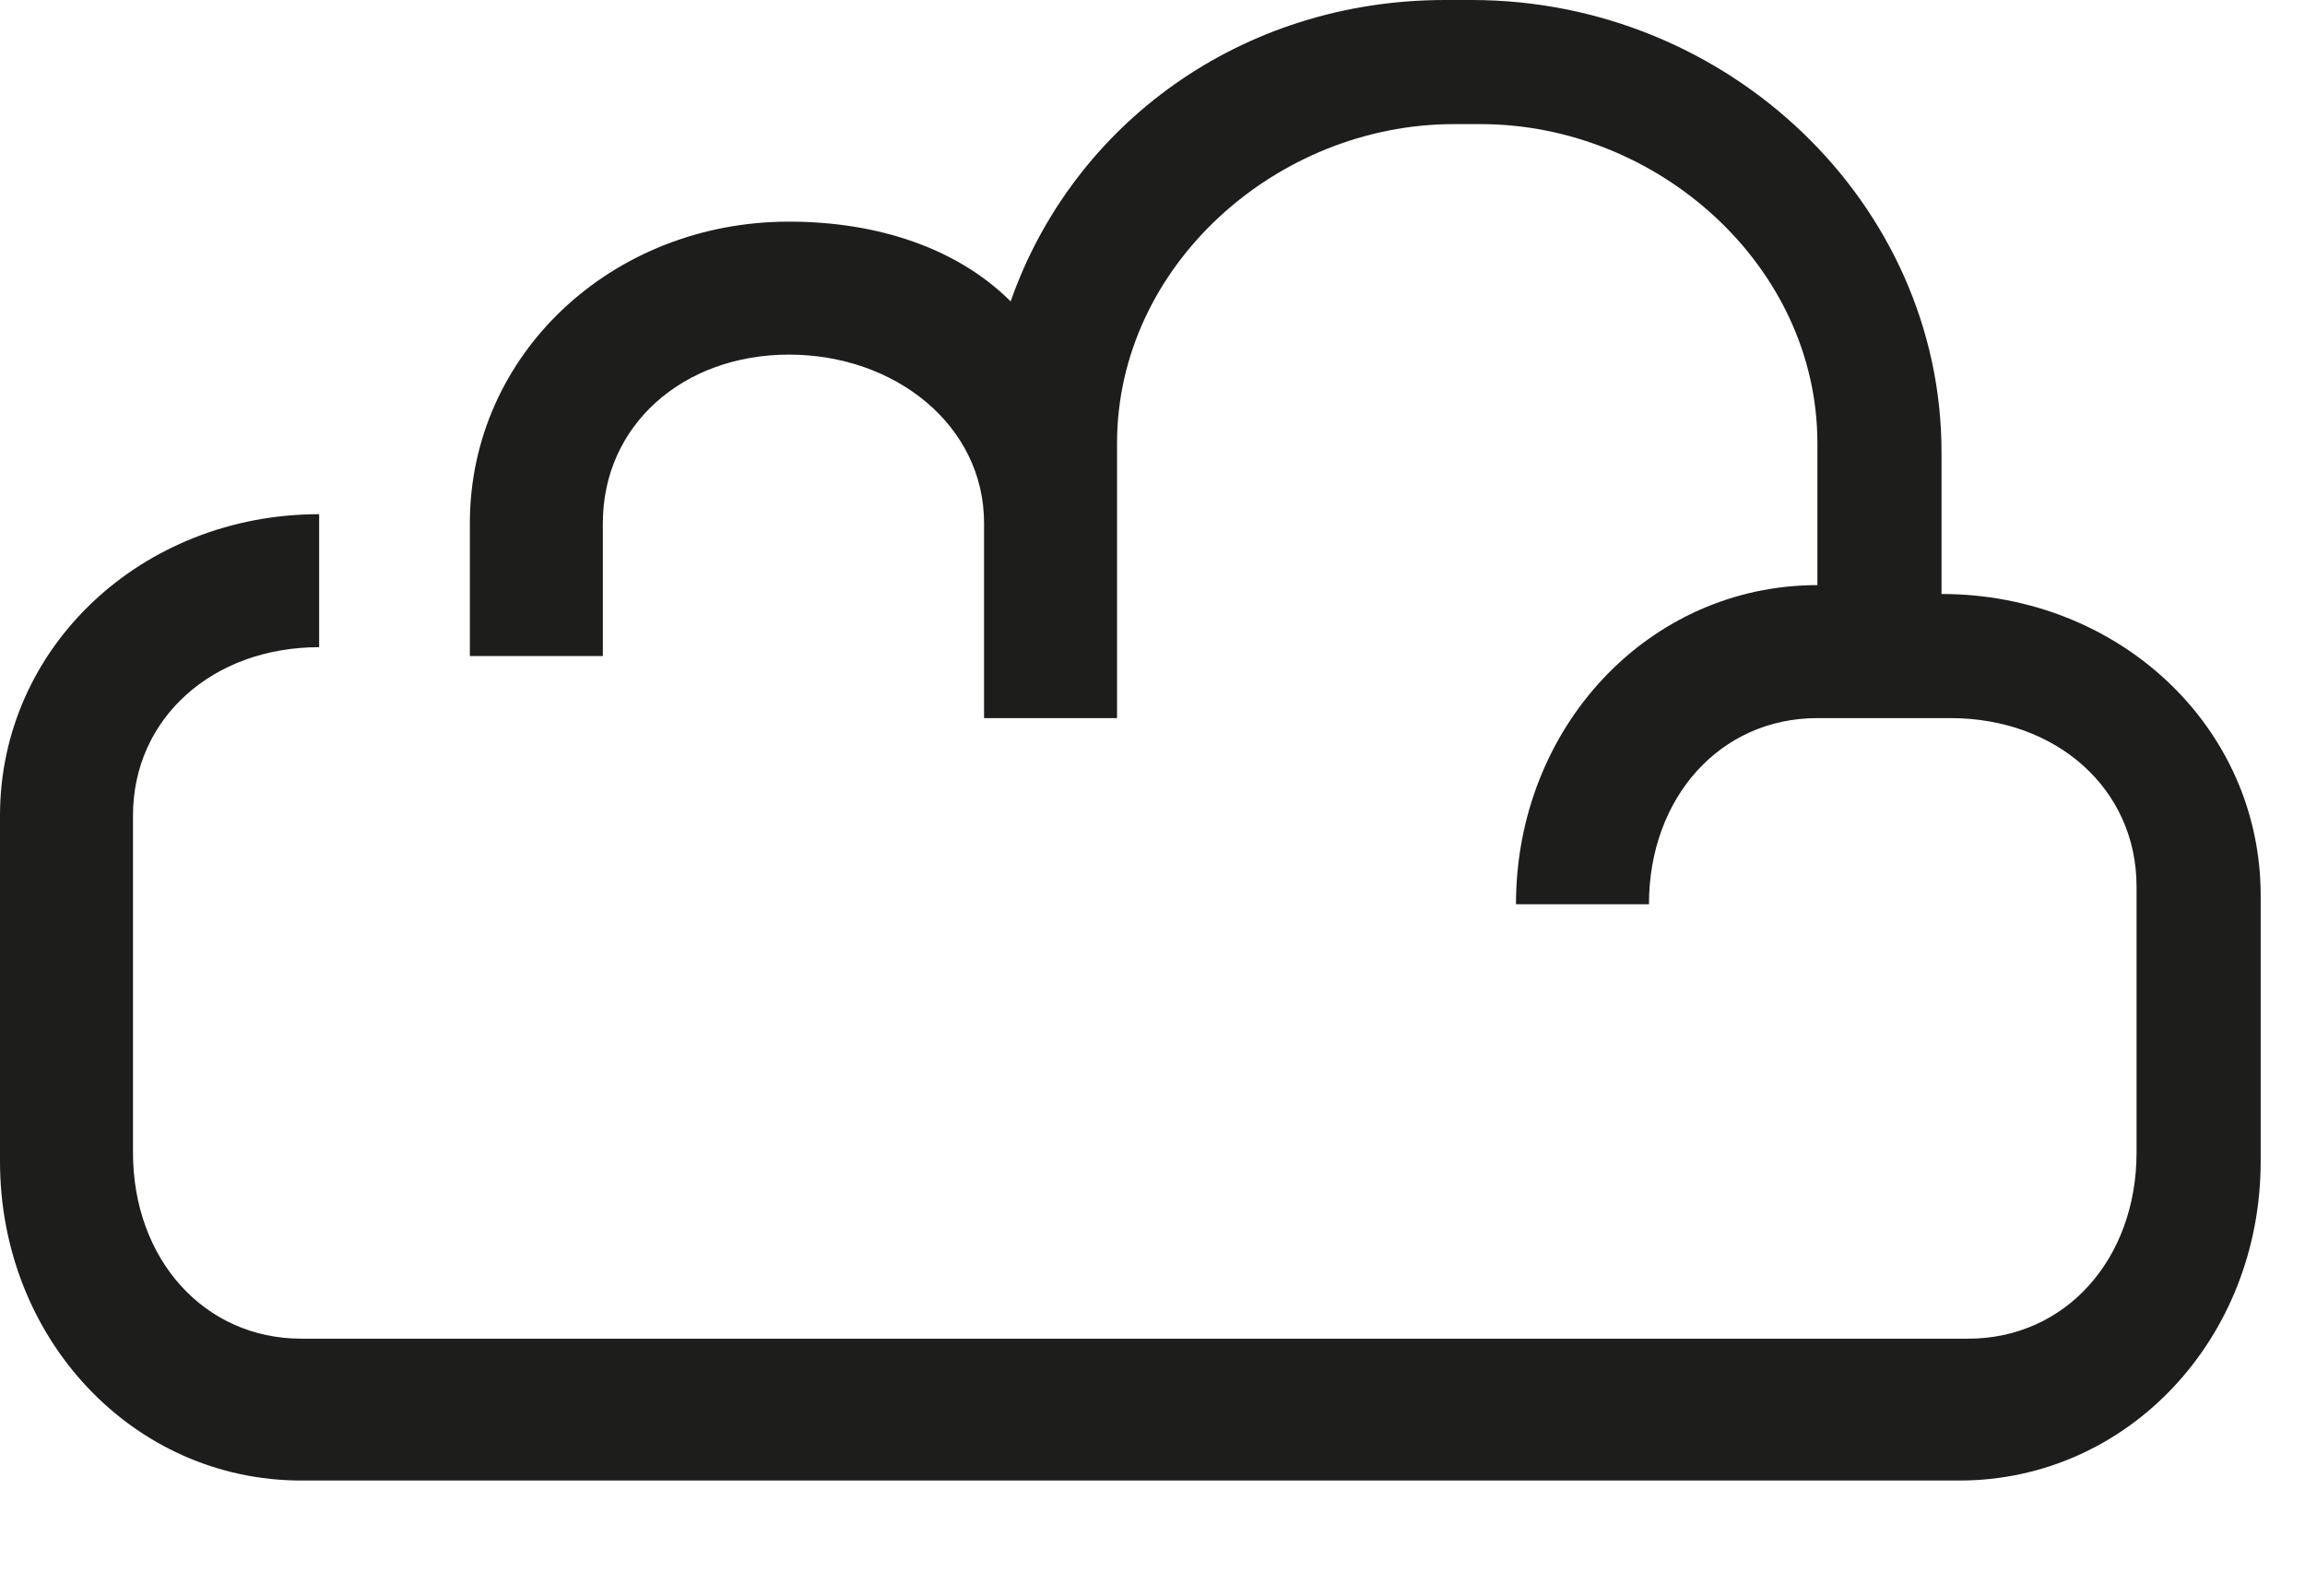
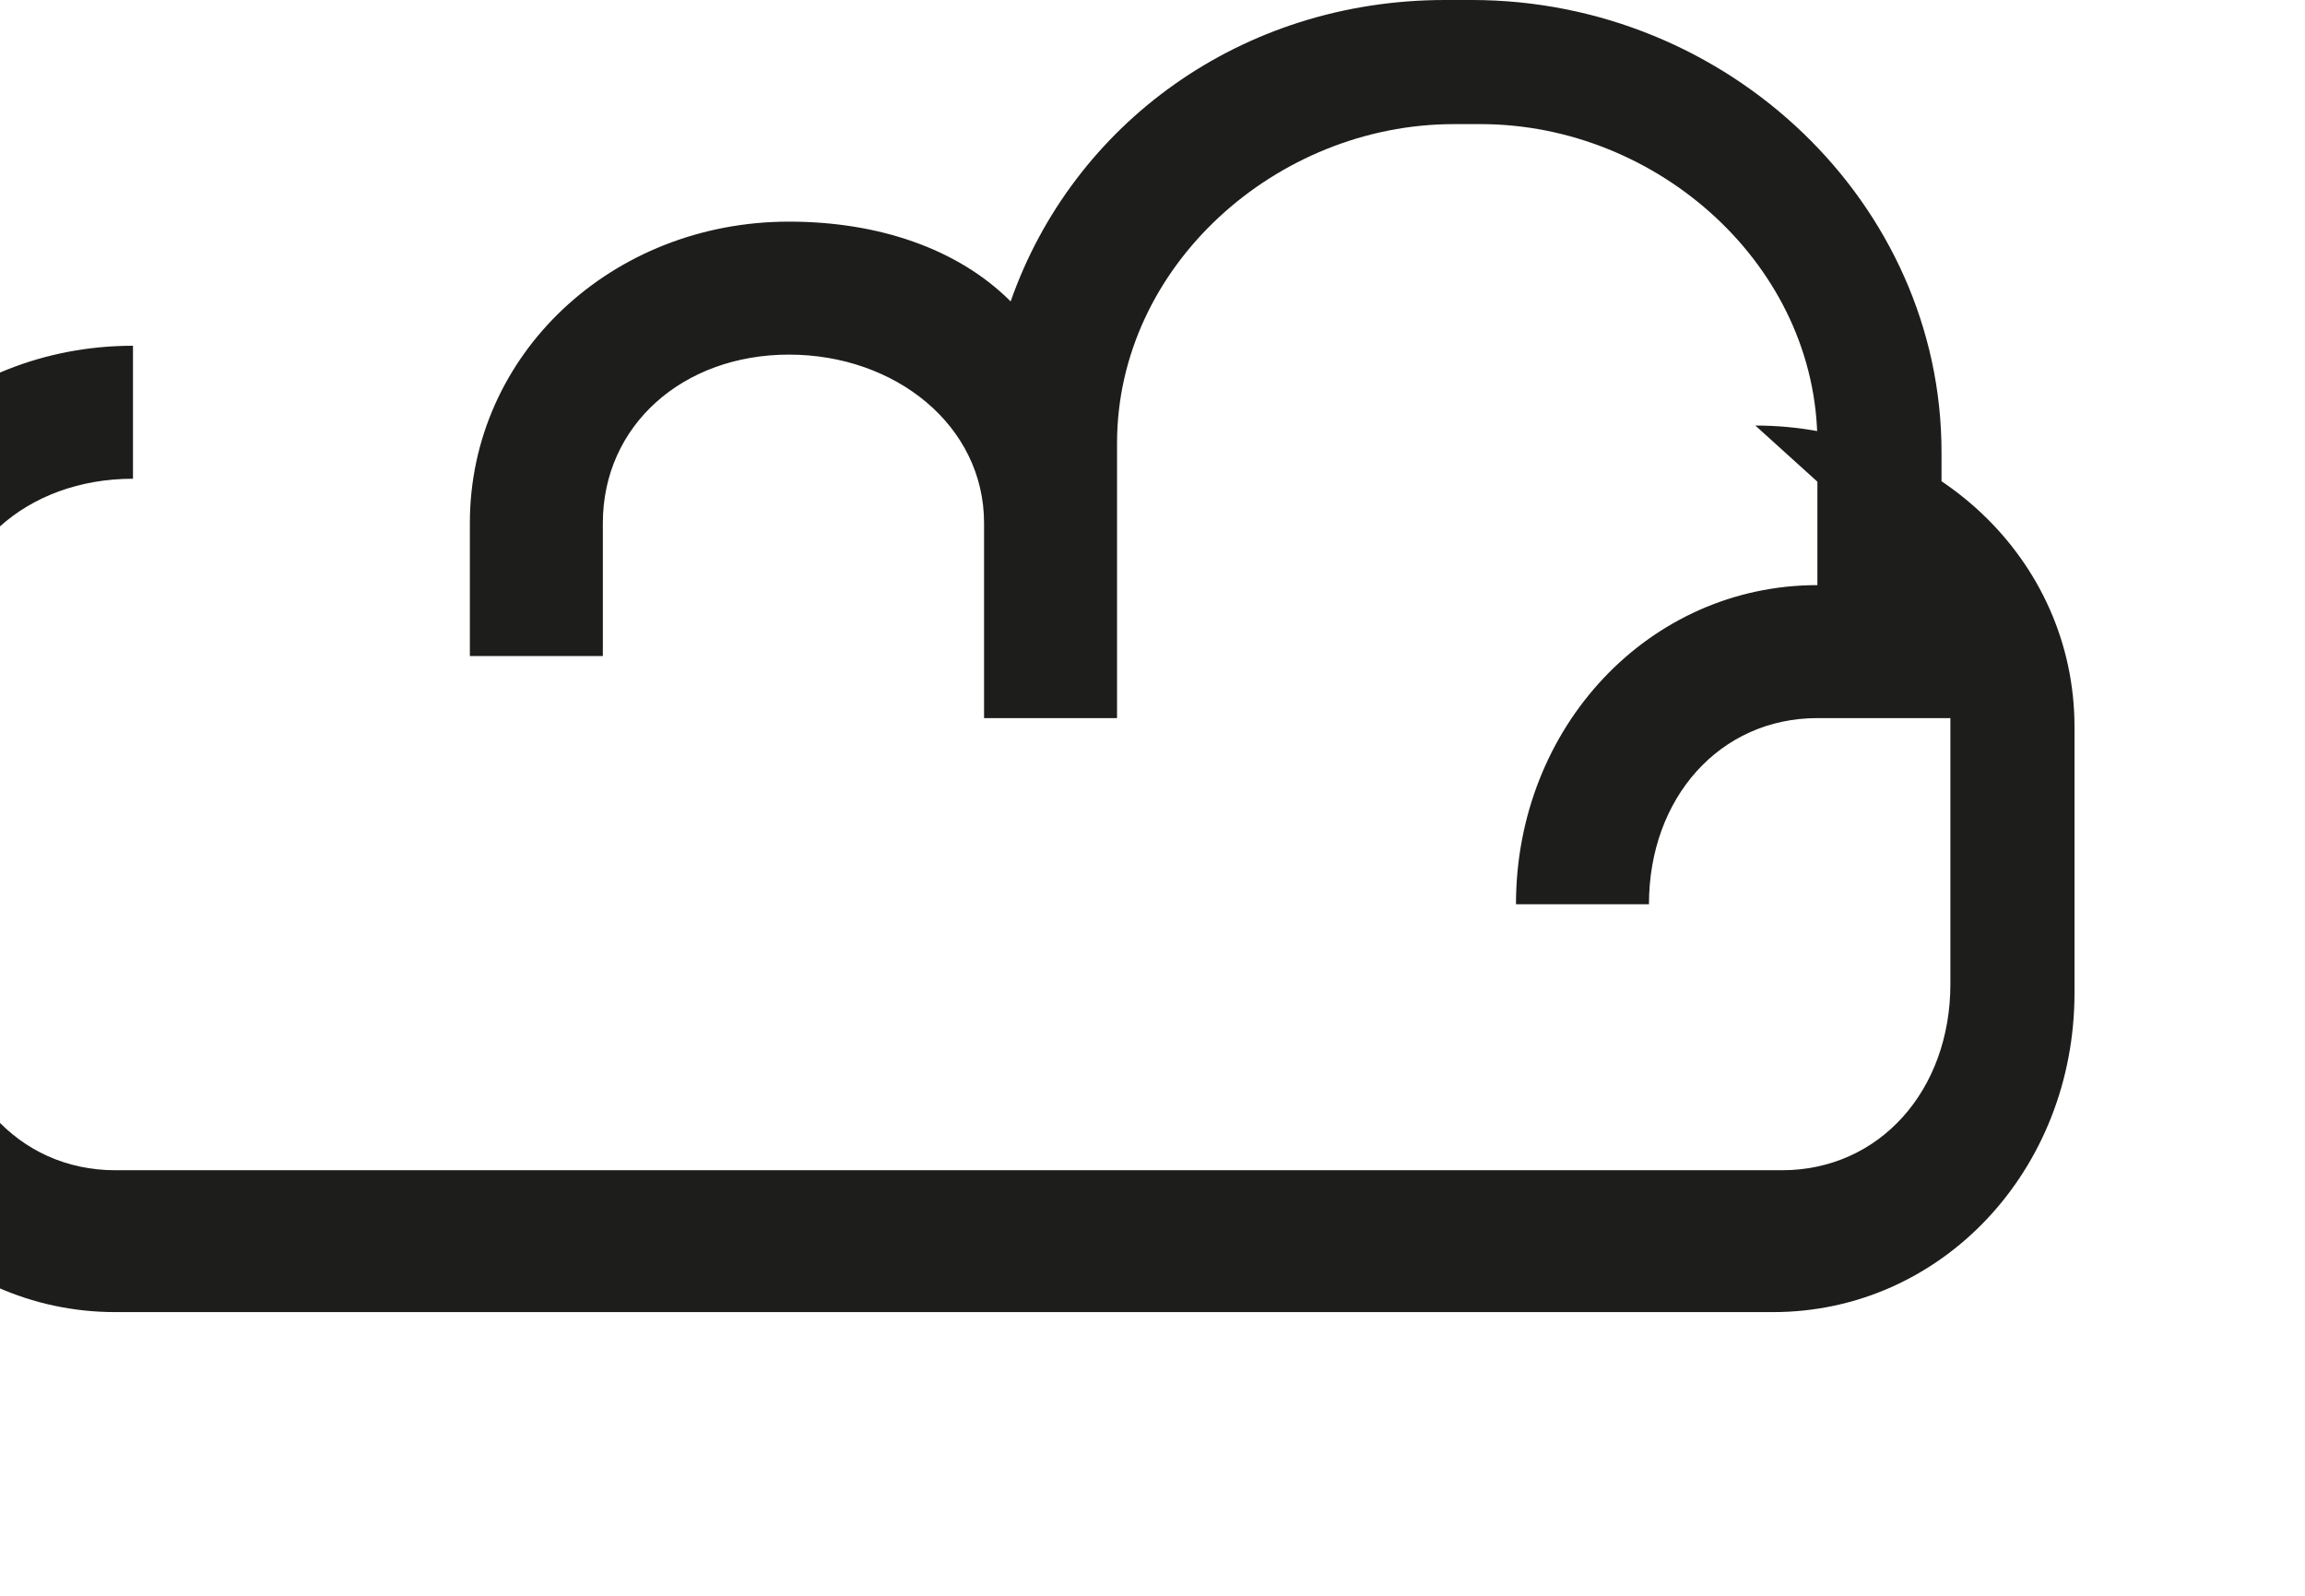
<svg xmlns="http://www.w3.org/2000/svg" baseProfile="tiny" version="1.1" viewBox="0 0 26 18" xml:space="preserve">
-   <path d="m21.9 6.7v-1.6c0-2.8-2.4-5.1-5.3-5.1h-0.3c-2.3 0-4.2 1.4-4.9 3.4-0.6-0.6-1.5-0.9-2.5-0.9-2 0-3.6 1.5-3.6 3.4v1.5h1.5v-1.5c0-1.1 0.9-1.9 2.1-1.9s2.2 0.8 2.2 1.9v2.2h1.5v-3.1c0-2 1.8-3.6 3.8-3.6h0.3c2 0 3.8 1.6 3.8 3.6v1.6c-1.9 0-3.4 1.6-3.4 3.6h1.5c0-1.2 0.8-2.1 1.9-2.1h1.5c1.2 0 2.1 0.8 2.1 1.9v3c0 1.2-0.8 2.1-1.9 2.1h-18.8c-1.1 0-1.9-0.9-1.9-2.1v-3.8c0-1.1 0.9-1.9 2.1-1.9v-1.5c-2 0-3.6 1.5-3.6 3.4v3.9c0 2 1.5 3.6 3.4 3.6h18.7c1.9 0 3.4-1.6 3.4-3.6v-3c0-1.9-1.6-3.4-3.6-3.4" fill="#1D1D1B" />
+   <path d="m21.9 6.7v-1.6c0-2.8-2.4-5.1-5.3-5.1h-0.3c-2.3 0-4.2 1.4-4.9 3.4-0.6-0.6-1.5-0.9-2.5-0.9-2 0-3.6 1.5-3.6 3.4v1.5h1.5v-1.5c0-1.1 0.9-1.9 2.1-1.9s2.2 0.8 2.2 1.9v2.2h1.5v-3.1c0-2 1.8-3.6 3.8-3.6h0.3c2 0 3.8 1.6 3.8 3.6v1.6c-1.9 0-3.4 1.6-3.4 3.6h1.5c0-1.2 0.8-2.1 1.9-2.1h1.5v3c0 1.2-0.8 2.1-1.9 2.1h-18.8c-1.1 0-1.9-0.9-1.9-2.1v-3.8c0-1.1 0.9-1.9 2.1-1.9v-1.5c-2 0-3.6 1.5-3.6 3.4v3.9c0 2 1.5 3.6 3.4 3.6h18.7c1.9 0 3.4-1.6 3.4-3.6v-3c0-1.9-1.6-3.4-3.6-3.4" fill="#1D1D1B" />
</svg>